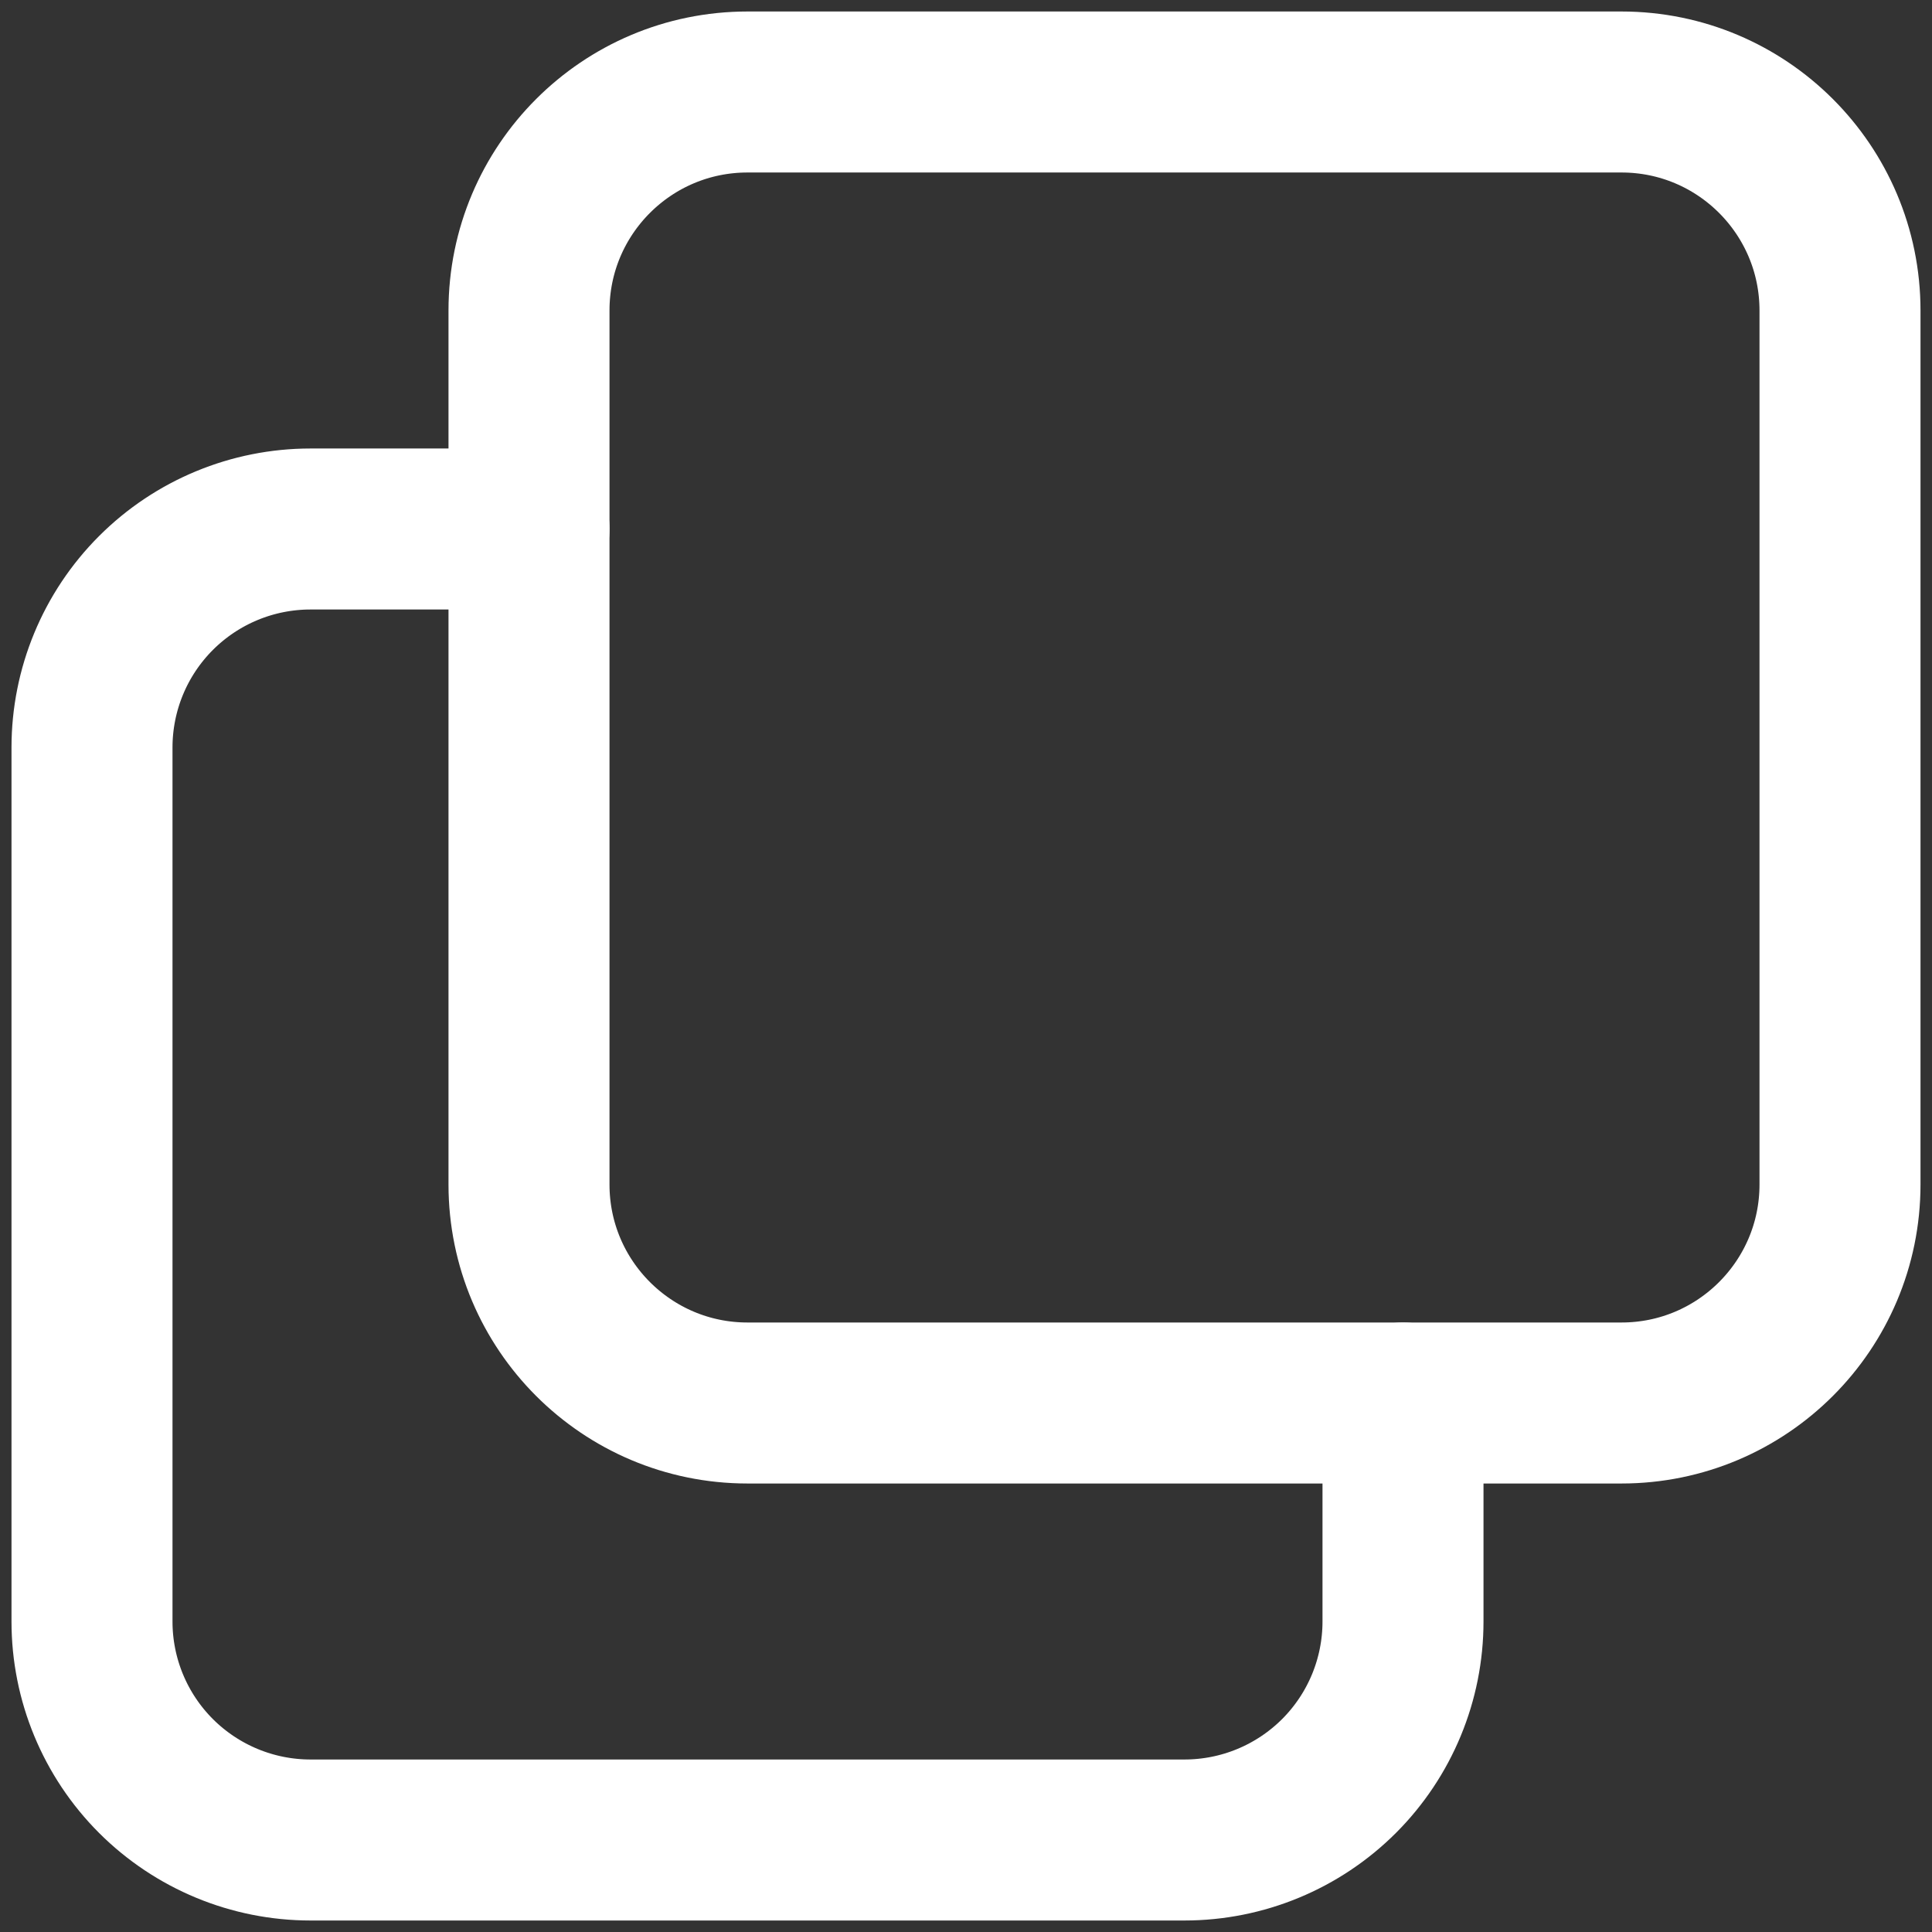
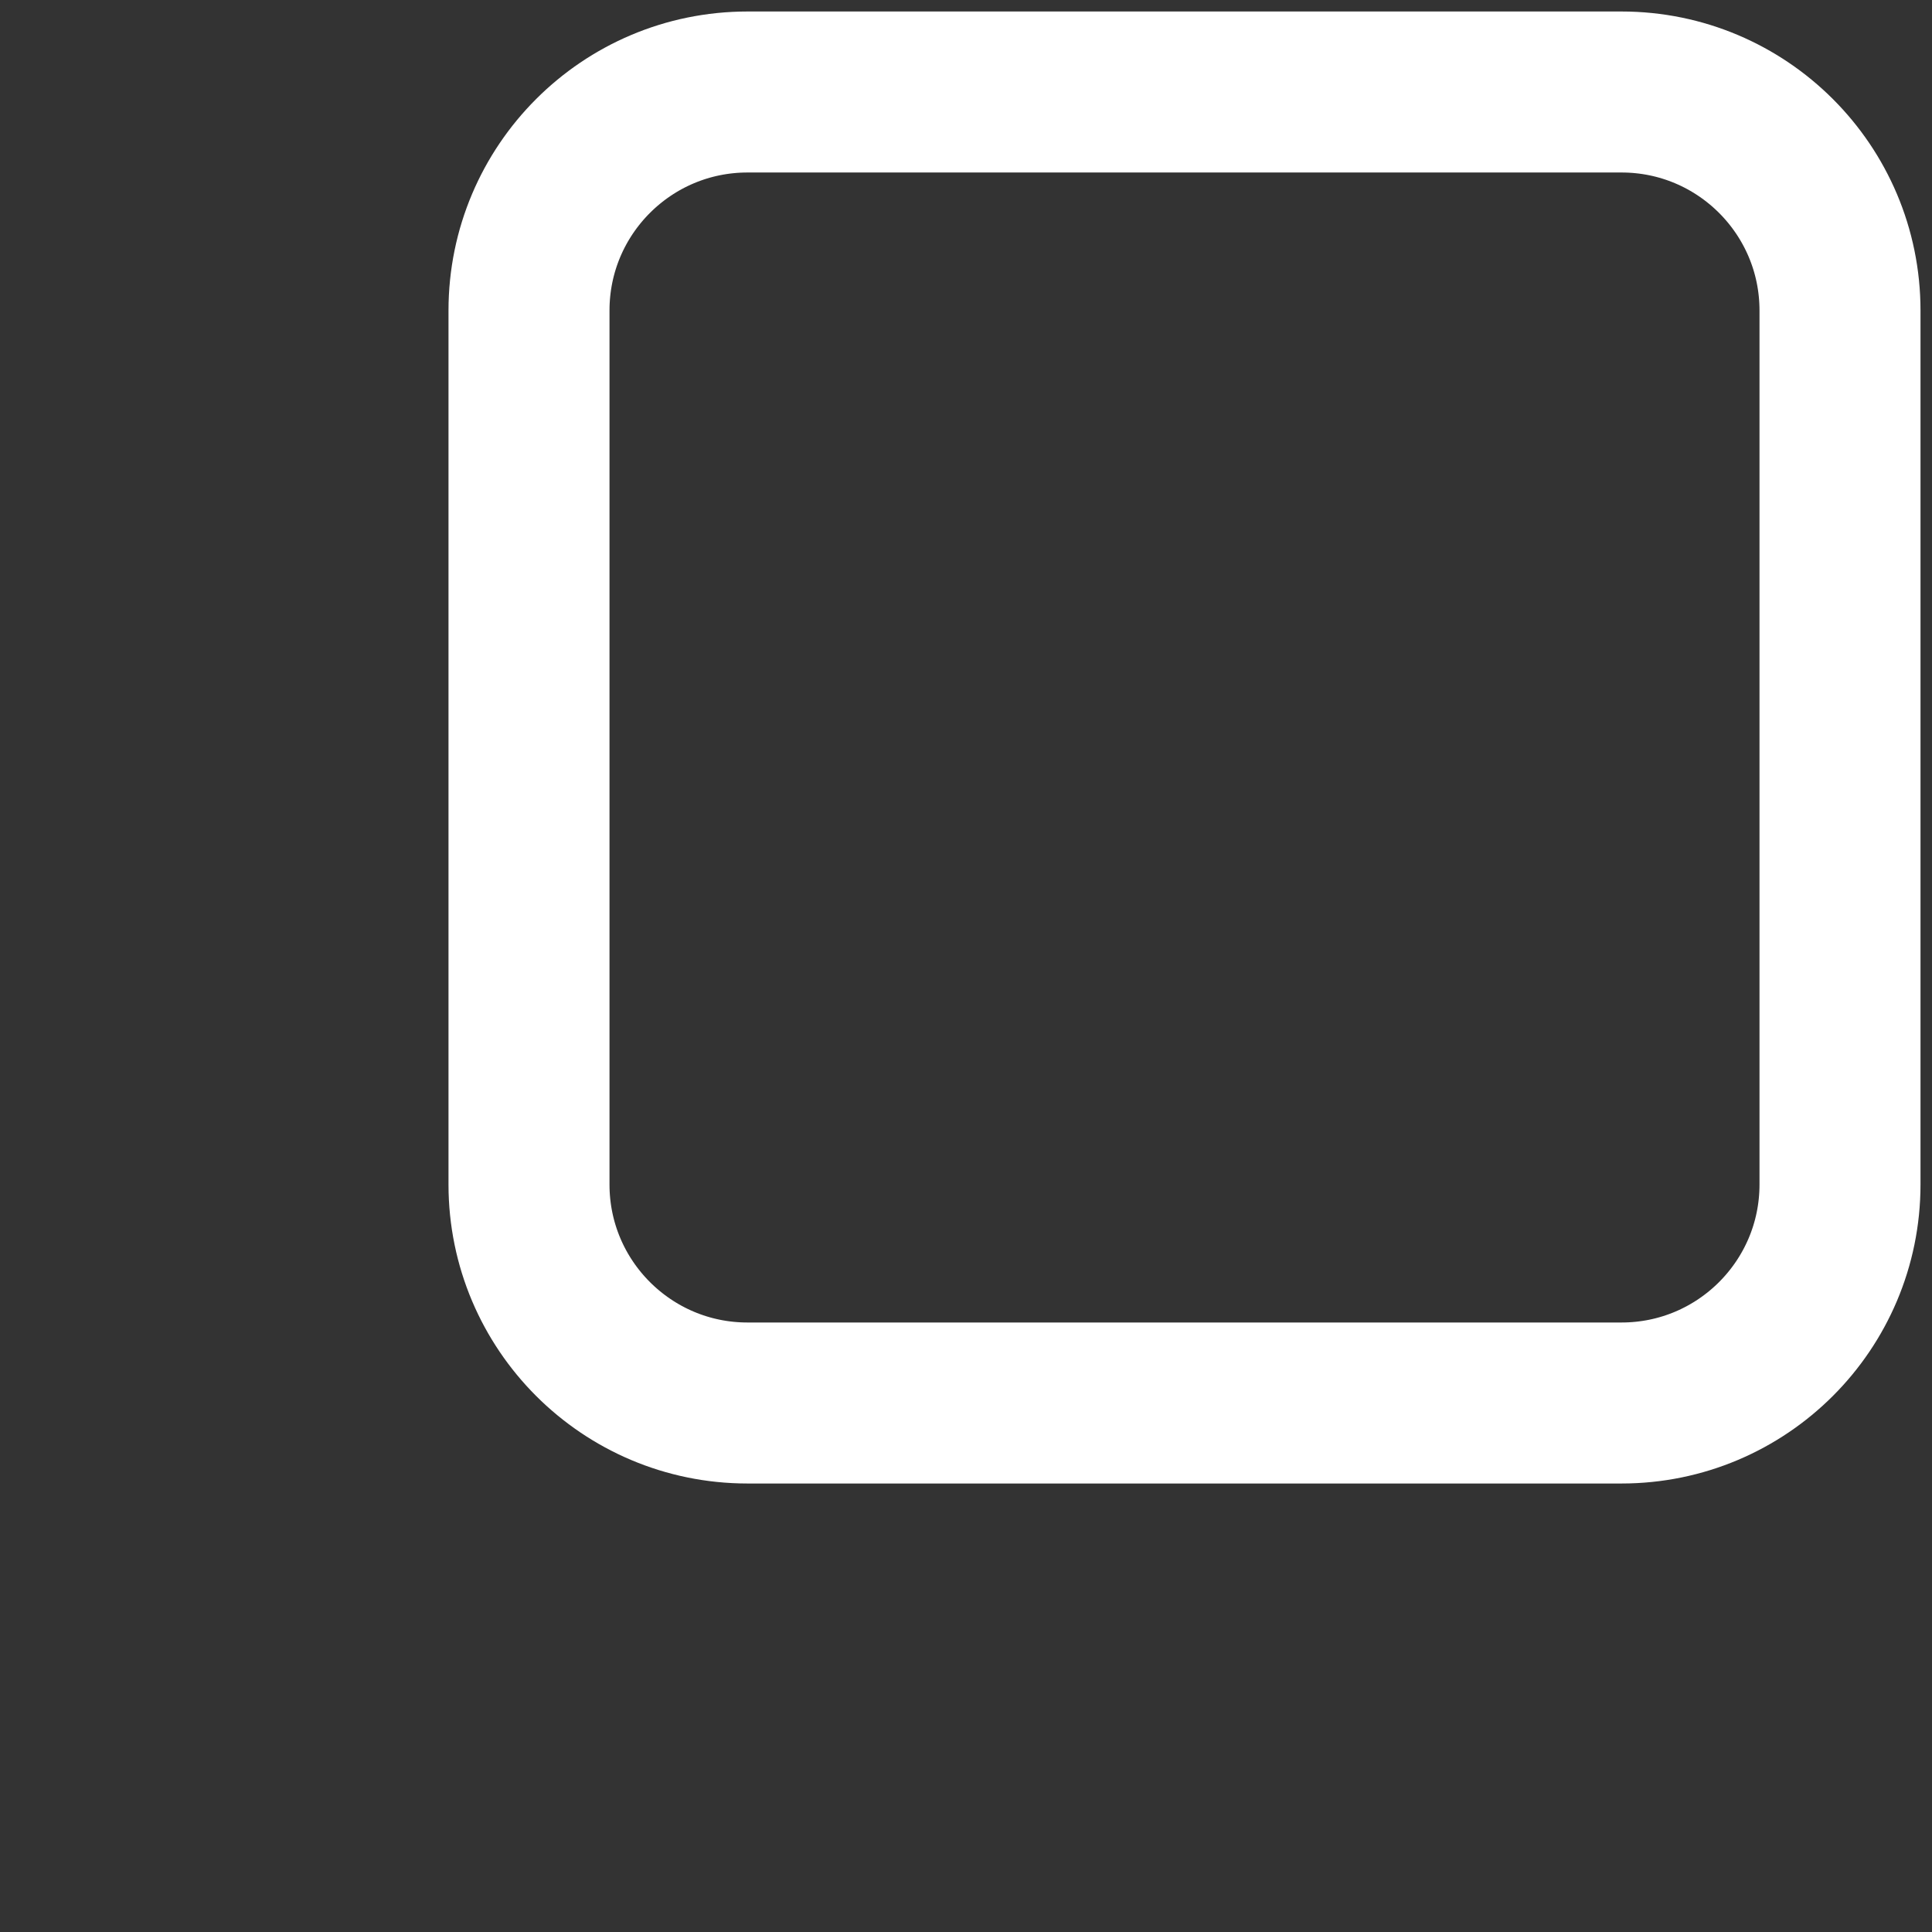
<svg xmlns="http://www.w3.org/2000/svg" width="42" height="42" viewBox="0 0 42 42" fill="none">
  <rect x="0" y="0" width="42" height="42" fill="#333333" stroke="none" />
  <path d="M35.25 2H16.25C13.627 2 11.5 4.127 11.5 6.75V25.75C11.5 28.373 13.627 30.5 16.25 30.5H35.25C37.873 30.5 40 28.373 40 25.75V6.75C40 4.127 37.873 2 35.25 2Z" stroke="white" stroke-width="3.5" stroke-linecap="round" stroke-linejoin="round" />
-   <path d="M30.5 30.5V35.25C30.5 36.51 30 37.718 29.109 38.609C28.218 39.499 27.01 40 25.75 40H6.75C5.49 40 4.282 39.499 3.391 38.609C2.5 37.718 2 36.51 2 35.25V16.25C2 14.99 2.5 13.782 3.391 12.891C4.282 12 5.49 11.5 6.75 11.5H11.5" stroke="white" stroke-width="3.5" stroke-linecap="round" stroke-linejoin="round" />
</svg>